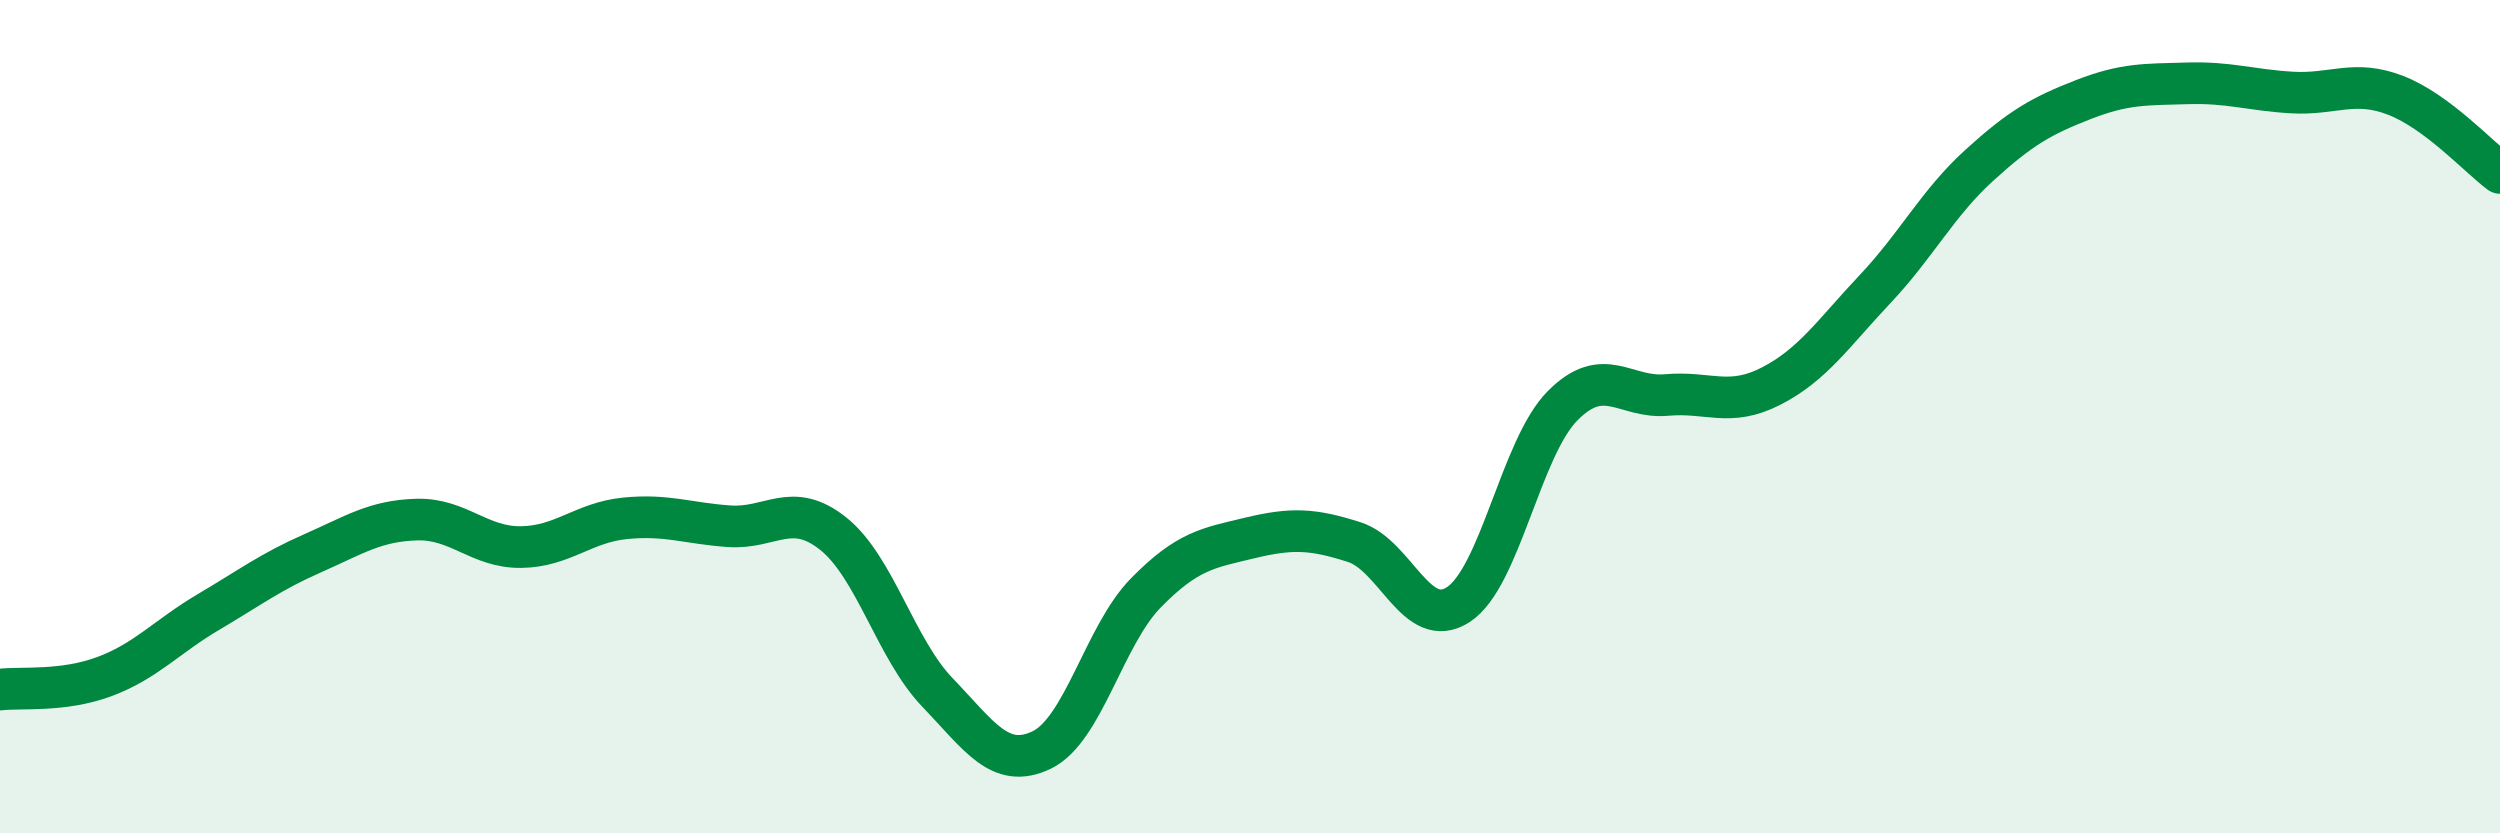
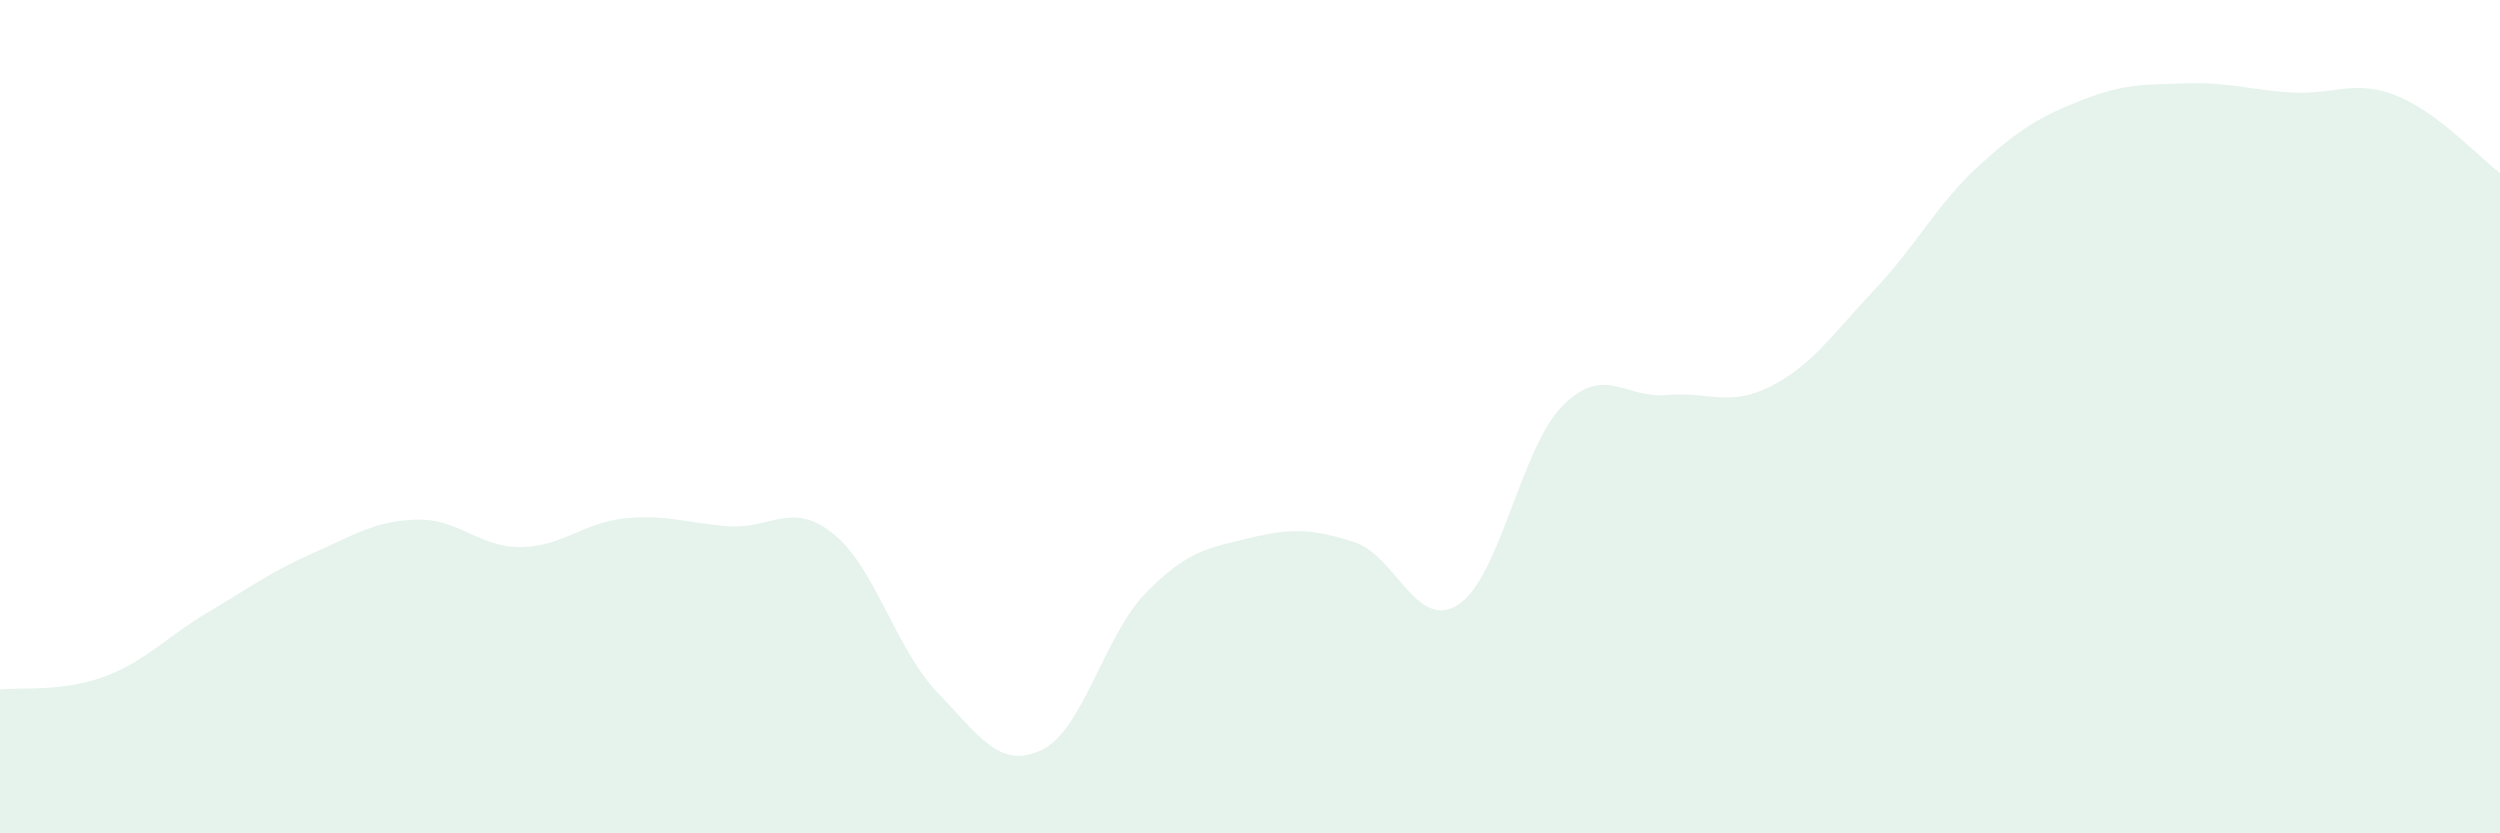
<svg xmlns="http://www.w3.org/2000/svg" width="60" height="20" viewBox="0 0 60 20">
  <path d="M 0,16.55 C 0.5,16.49 1.5,16.61 2.5,16.24 C 3.5,15.87 4,15.28 5,14.69 C 6,14.1 6.5,13.72 7.5,13.28 C 8.5,12.84 9,12.5 10,12.47 C 11,12.44 11.5,13.14 12.5,13.13 C 13.5,13.12 14,12.54 15,12.44 C 16,12.34 16.5,12.56 17.5,12.63 C 18.5,12.7 19,12.01 20,12.81 C 21,13.61 21.5,15.58 22.5,16.62 C 23.5,17.66 24,18.48 25,18 C 26,17.52 26.5,15.25 27.5,14.23 C 28.5,13.21 29,13.15 30,12.91 C 31,12.67 31.5,12.69 32.5,13.01 C 33.5,13.33 34,15.16 35,14.51 C 36,13.86 36.5,10.75 37.5,9.74 C 38.5,8.73 39,9.57 40,9.48 C 41,9.39 41.5,9.78 42.5,9.27 C 43.5,8.76 44,8 45,6.94 C 46,5.88 46.5,4.88 47.5,3.97 C 48.5,3.06 49,2.78 50,2.39 C 51,2 51.5,2.03 52.5,2 C 53.5,1.97 54,2.16 55,2.22 C 56,2.28 56.5,1.9 57.5,2.29 C 58.5,2.68 59.5,3.78 60,4.15L60 20L0 20Z" fill="#008740" opacity="0.1" stroke-linecap="round" stroke-linejoin="round" />
-   <path d="M 0,16.55 C 0.5,16.49 1.5,16.61 2.5,16.24 C 3.5,15.87 4,15.28 5,14.69 C 6,14.1 6.5,13.72 7.5,13.28 C 8.5,12.84 9,12.5 10,12.47 C 11,12.44 11.5,13.14 12.5,13.13 C 13.5,13.12 14,12.54 15,12.44 C 16,12.34 16.5,12.56 17.5,12.63 C 18.5,12.7 19,12.01 20,12.81 C 21,13.61 21.5,15.58 22.5,16.62 C 23.5,17.66 24,18.48 25,18 C 26,17.52 26.5,15.25 27.5,14.23 C 28.5,13.21 29,13.15 30,12.91 C 31,12.67 31.5,12.69 32.5,13.01 C 33.5,13.33 34,15.16 35,14.51 C 36,13.86 36.5,10.75 37.5,9.74 C 38.5,8.73 39,9.57 40,9.48 C 41,9.39 41.5,9.78 42.5,9.27 C 43.5,8.76 44,8 45,6.94 C 46,5.88 46.5,4.88 47.5,3.97 C 48.5,3.06 49,2.78 50,2.39 C 51,2 51.5,2.03 52.5,2 C 53.5,1.97 54,2.16 55,2.22 C 56,2.28 56.5,1.9 57.5,2.29 C 58.5,2.68 59.5,3.78 60,4.15" stroke="#008740" stroke-width="1" fill="none" stroke-linecap="round" stroke-linejoin="round" />
</svg>